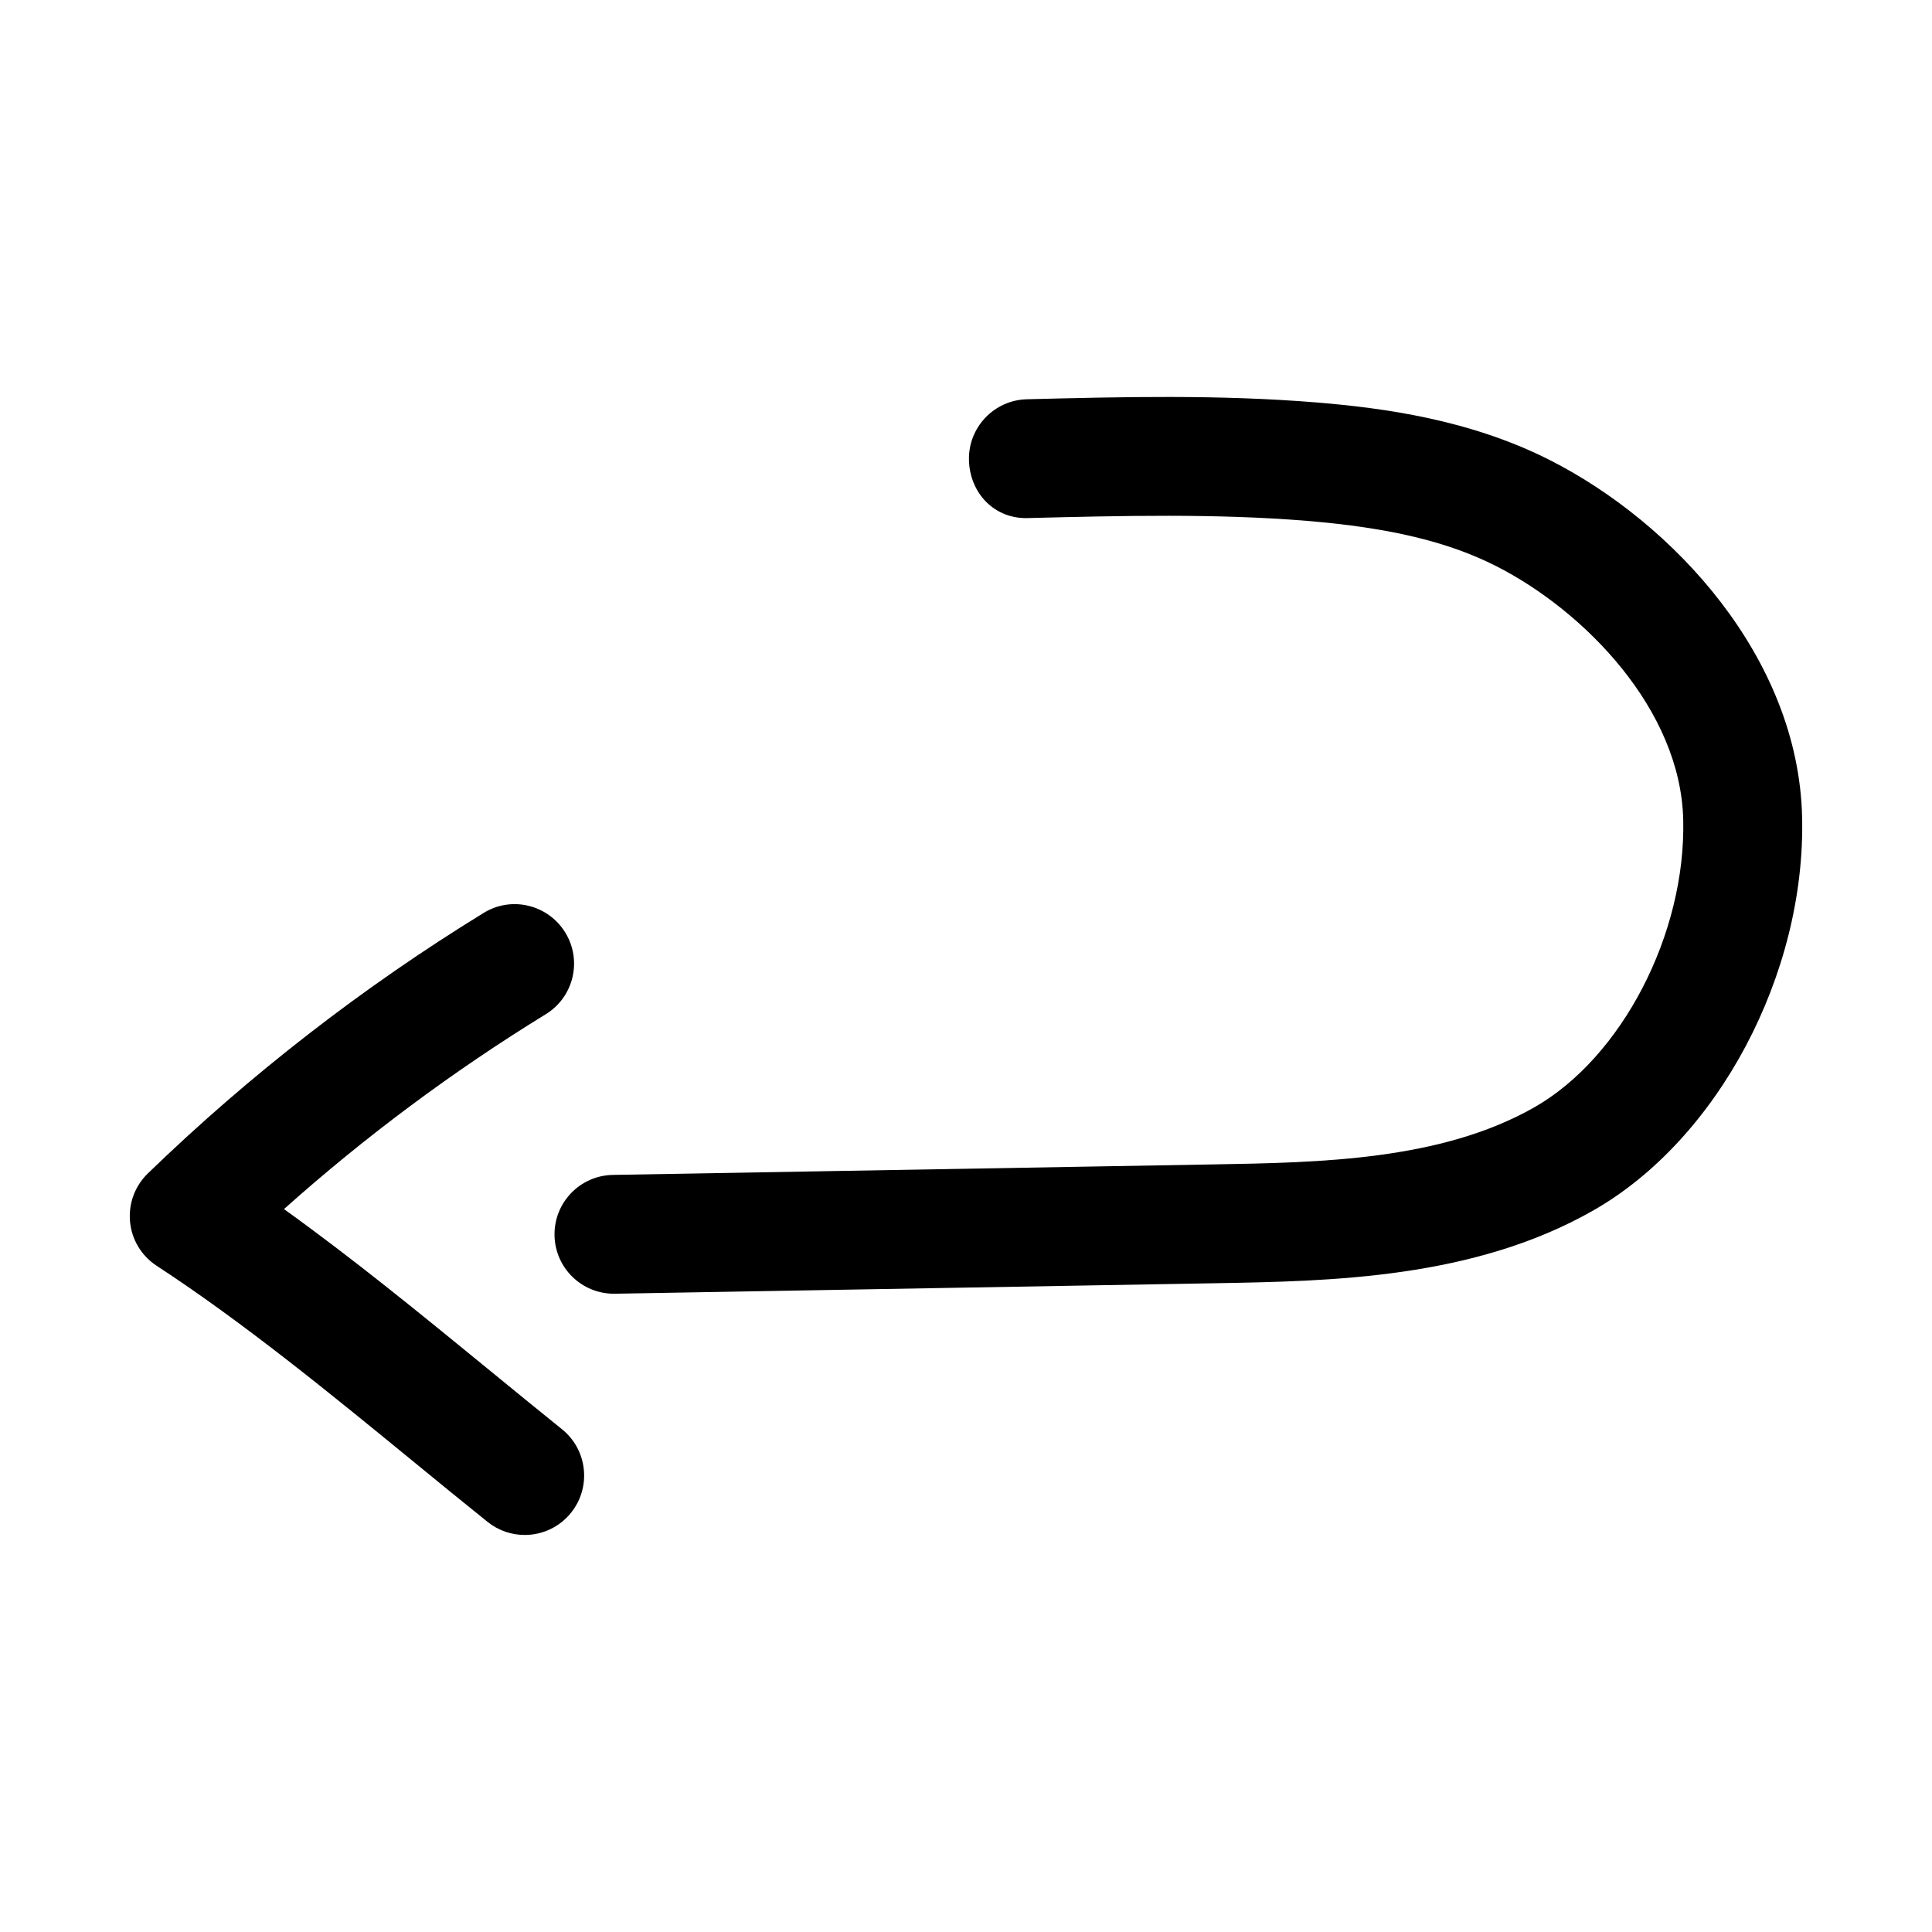
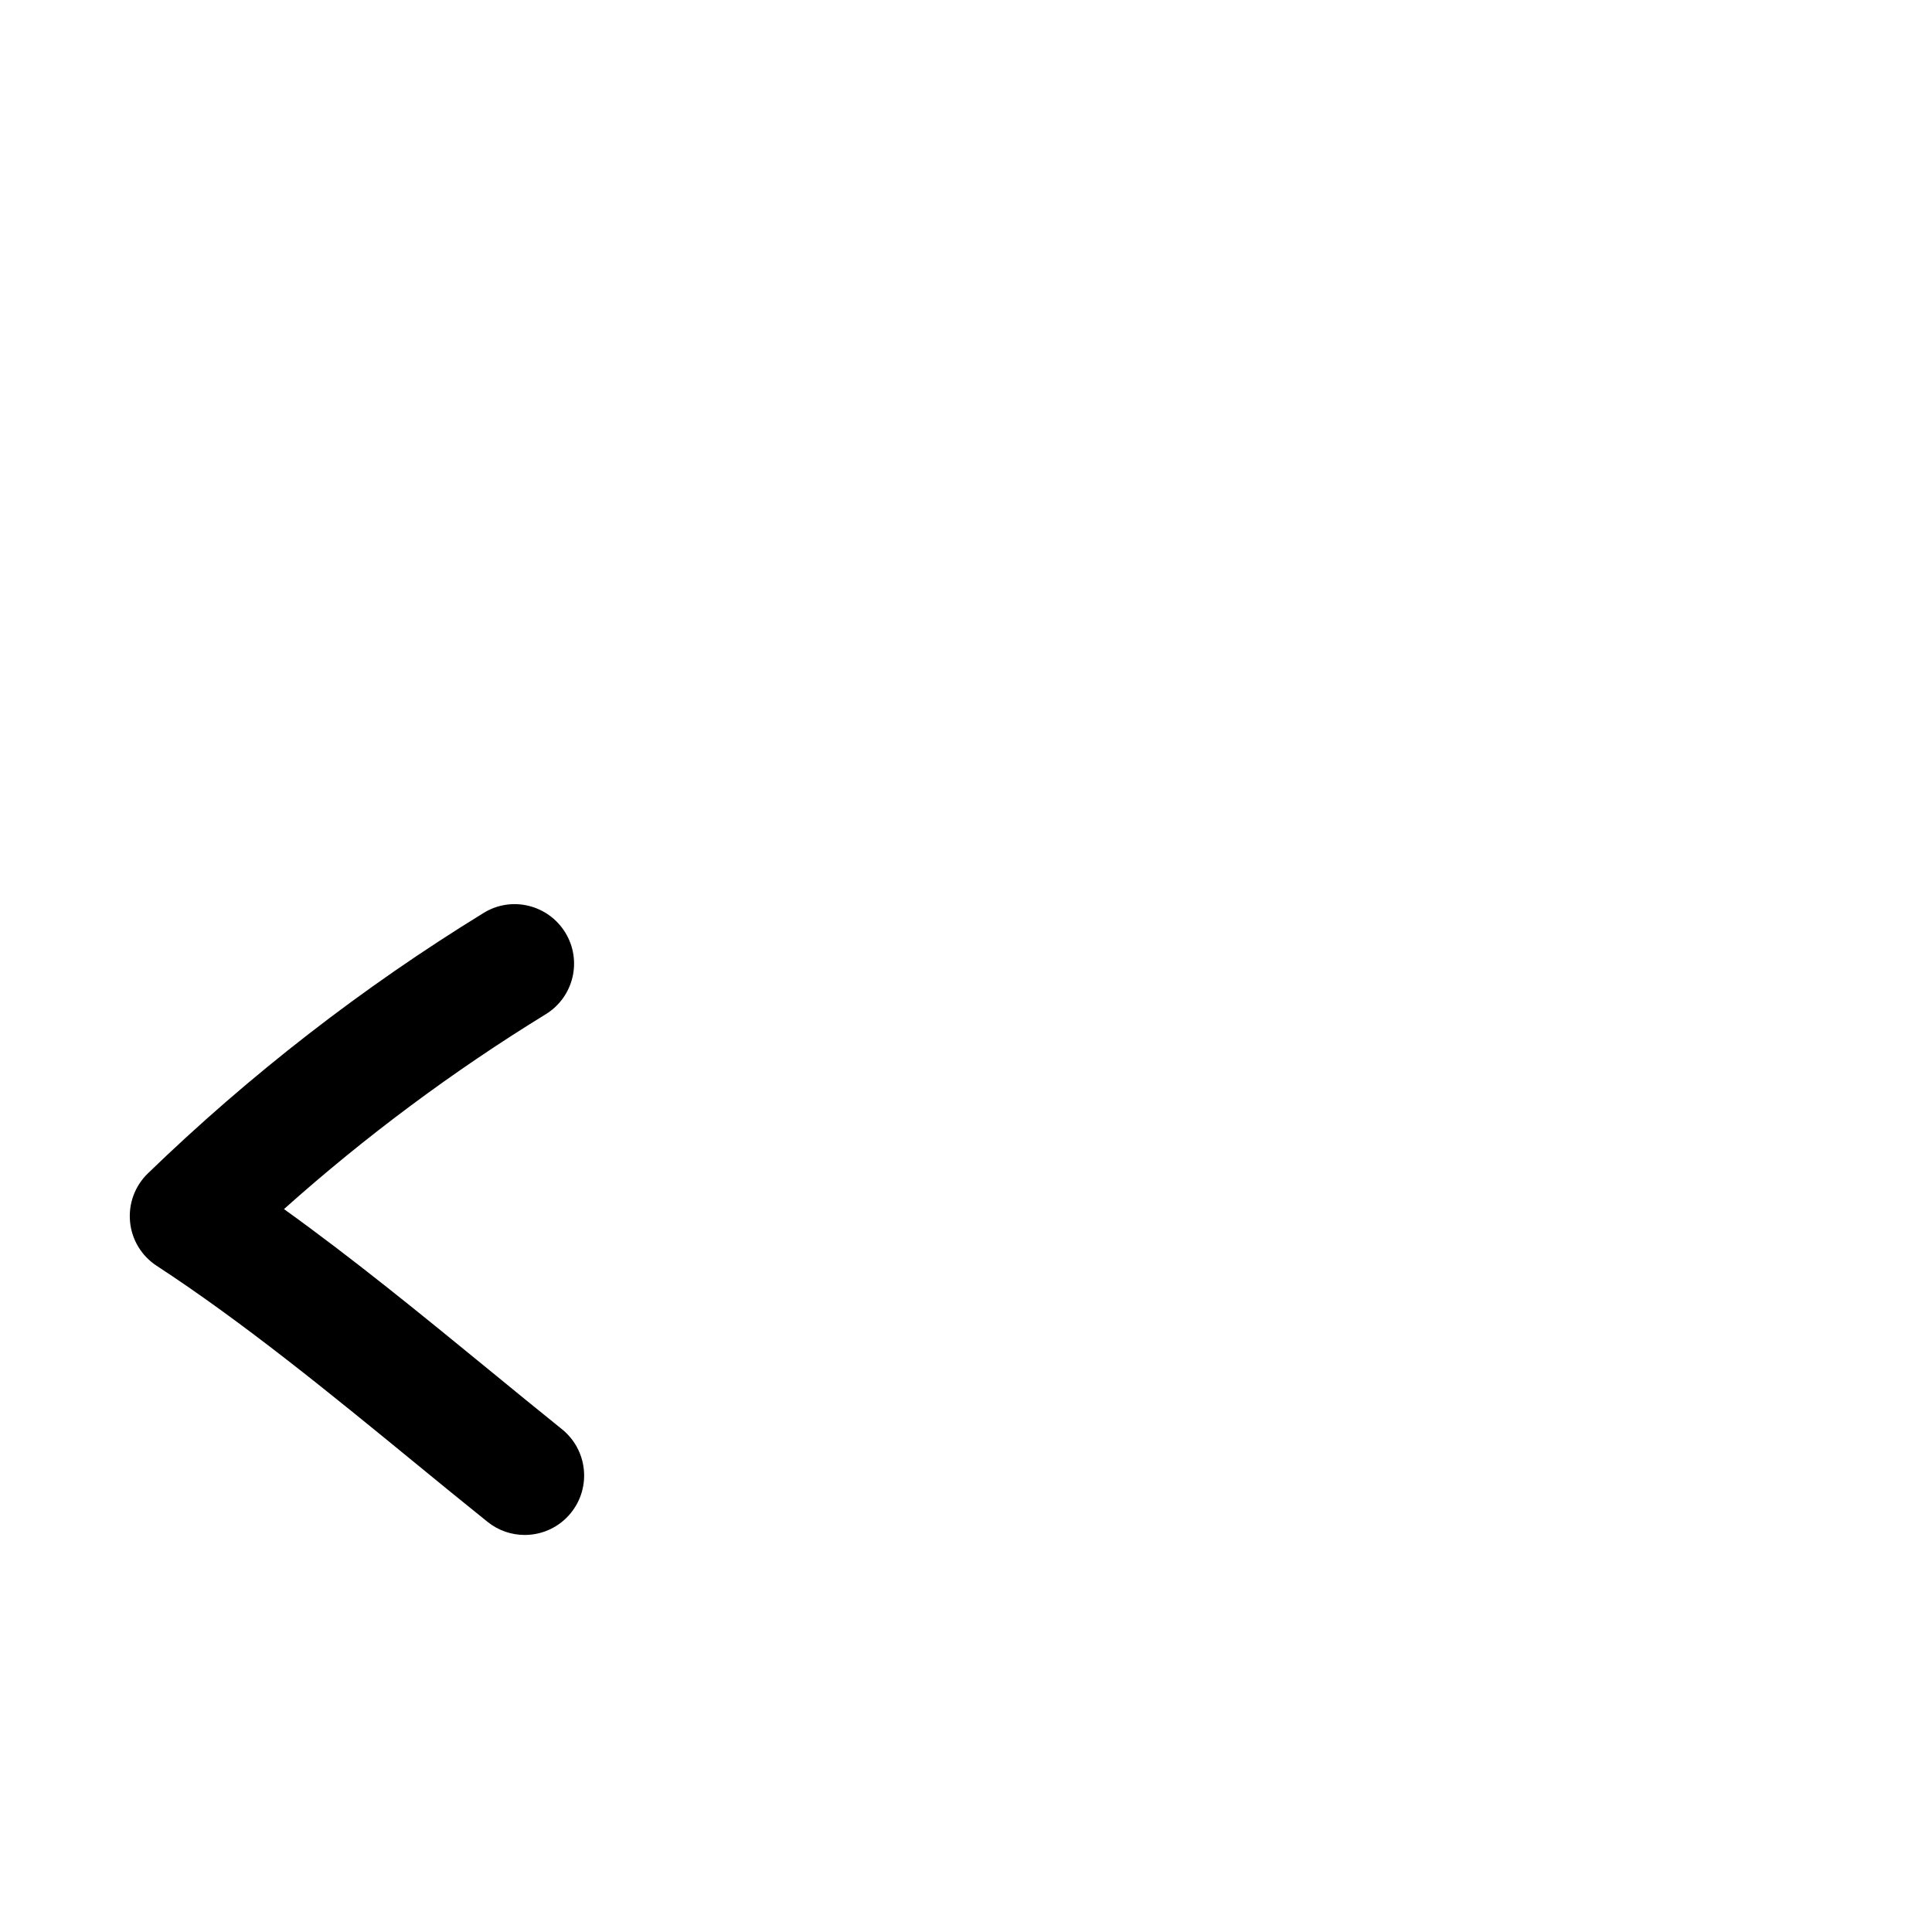
<svg xmlns="http://www.w3.org/2000/svg" fill="#000000" width="800px" height="800px" version="1.1" viewBox="144 144 512 512">
  <g>
-     <path d="m253.75 531.49c6.566 5.367 13.051 10.691 19.461 15.824 2.914 2.332 6.375 3.465 9.84 3.465 4.613 0 9.18-2.016 12.281-5.887 5.449-6.785 4.359-16.688-2.41-22.137-6.312-5.086-12.738-10.328-19.223-15.648-17.711-14.484-35.863-29.348-54.441-42.684 21.508-19.223 44.793-36.543 69.367-51.641 7.414-4.551 9.73-14.234 5.18-21.648-4.582-7.43-14.281-9.762-21.664-5.18-32.023 19.664-61.969 42.887-88.953 69.008-3.449 3.336-5.18 8.047-4.723 12.816 0.441 4.769 3.055 9.07 7.07 11.684 22.918 14.965 45.949 33.797 68.215 52.027z" />
-     <path d="m550.56 437.48c-24.703 14.043-56.68 14.609-84.875 15.098l-159.27 2.785c-8.691 0.156-15.617 7.32-15.461 16.027 0.156 8.598 7.164 15.461 15.742 15.461h0.285l159.27-2.785c30.387-0.535 68.188-1.195 99.879-19.223 33.109-18.812 56.426-62.691 55.449-104.32-0.992-42.352-34.242-78.012-66.754-94.543-21.238-10.801-44.211-13.855-61.859-15.32-25.914-2.125-51.781-1.48-76.832-0.852-8.691 0.219-15.555 7.445-15.352 16.121 0.203 8.676 6.738 15.887 16.137 15.352 24.199-0.598 49.262-1.227 73.43 0.754 21.965 1.828 37.422 5.527 50.191 12.012 23.379 11.887 48.871 38.008 49.531 67.211 0.715 30.234-16.273 63.016-39.512 76.223z" />
+     <path d="m253.75 531.49c6.566 5.367 13.051 10.691 19.461 15.824 2.914 2.332 6.375 3.465 9.84 3.465 4.613 0 9.18-2.016 12.281-5.887 5.449-6.785 4.359-16.688-2.41-22.137-6.312-5.086-12.738-10.328-19.223-15.648-17.711-14.484-35.863-29.348-54.441-42.684 21.508-19.223 44.793-36.543 69.367-51.641 7.414-4.551 9.73-14.234 5.18-21.648-4.582-7.43-14.281-9.762-21.664-5.18-32.023 19.664-61.969 42.887-88.953 69.008-3.449 3.336-5.18 8.047-4.723 12.816 0.441 4.769 3.055 9.07 7.07 11.684 22.918 14.965 45.949 33.797 68.215 52.027" />
  </g>
</svg>